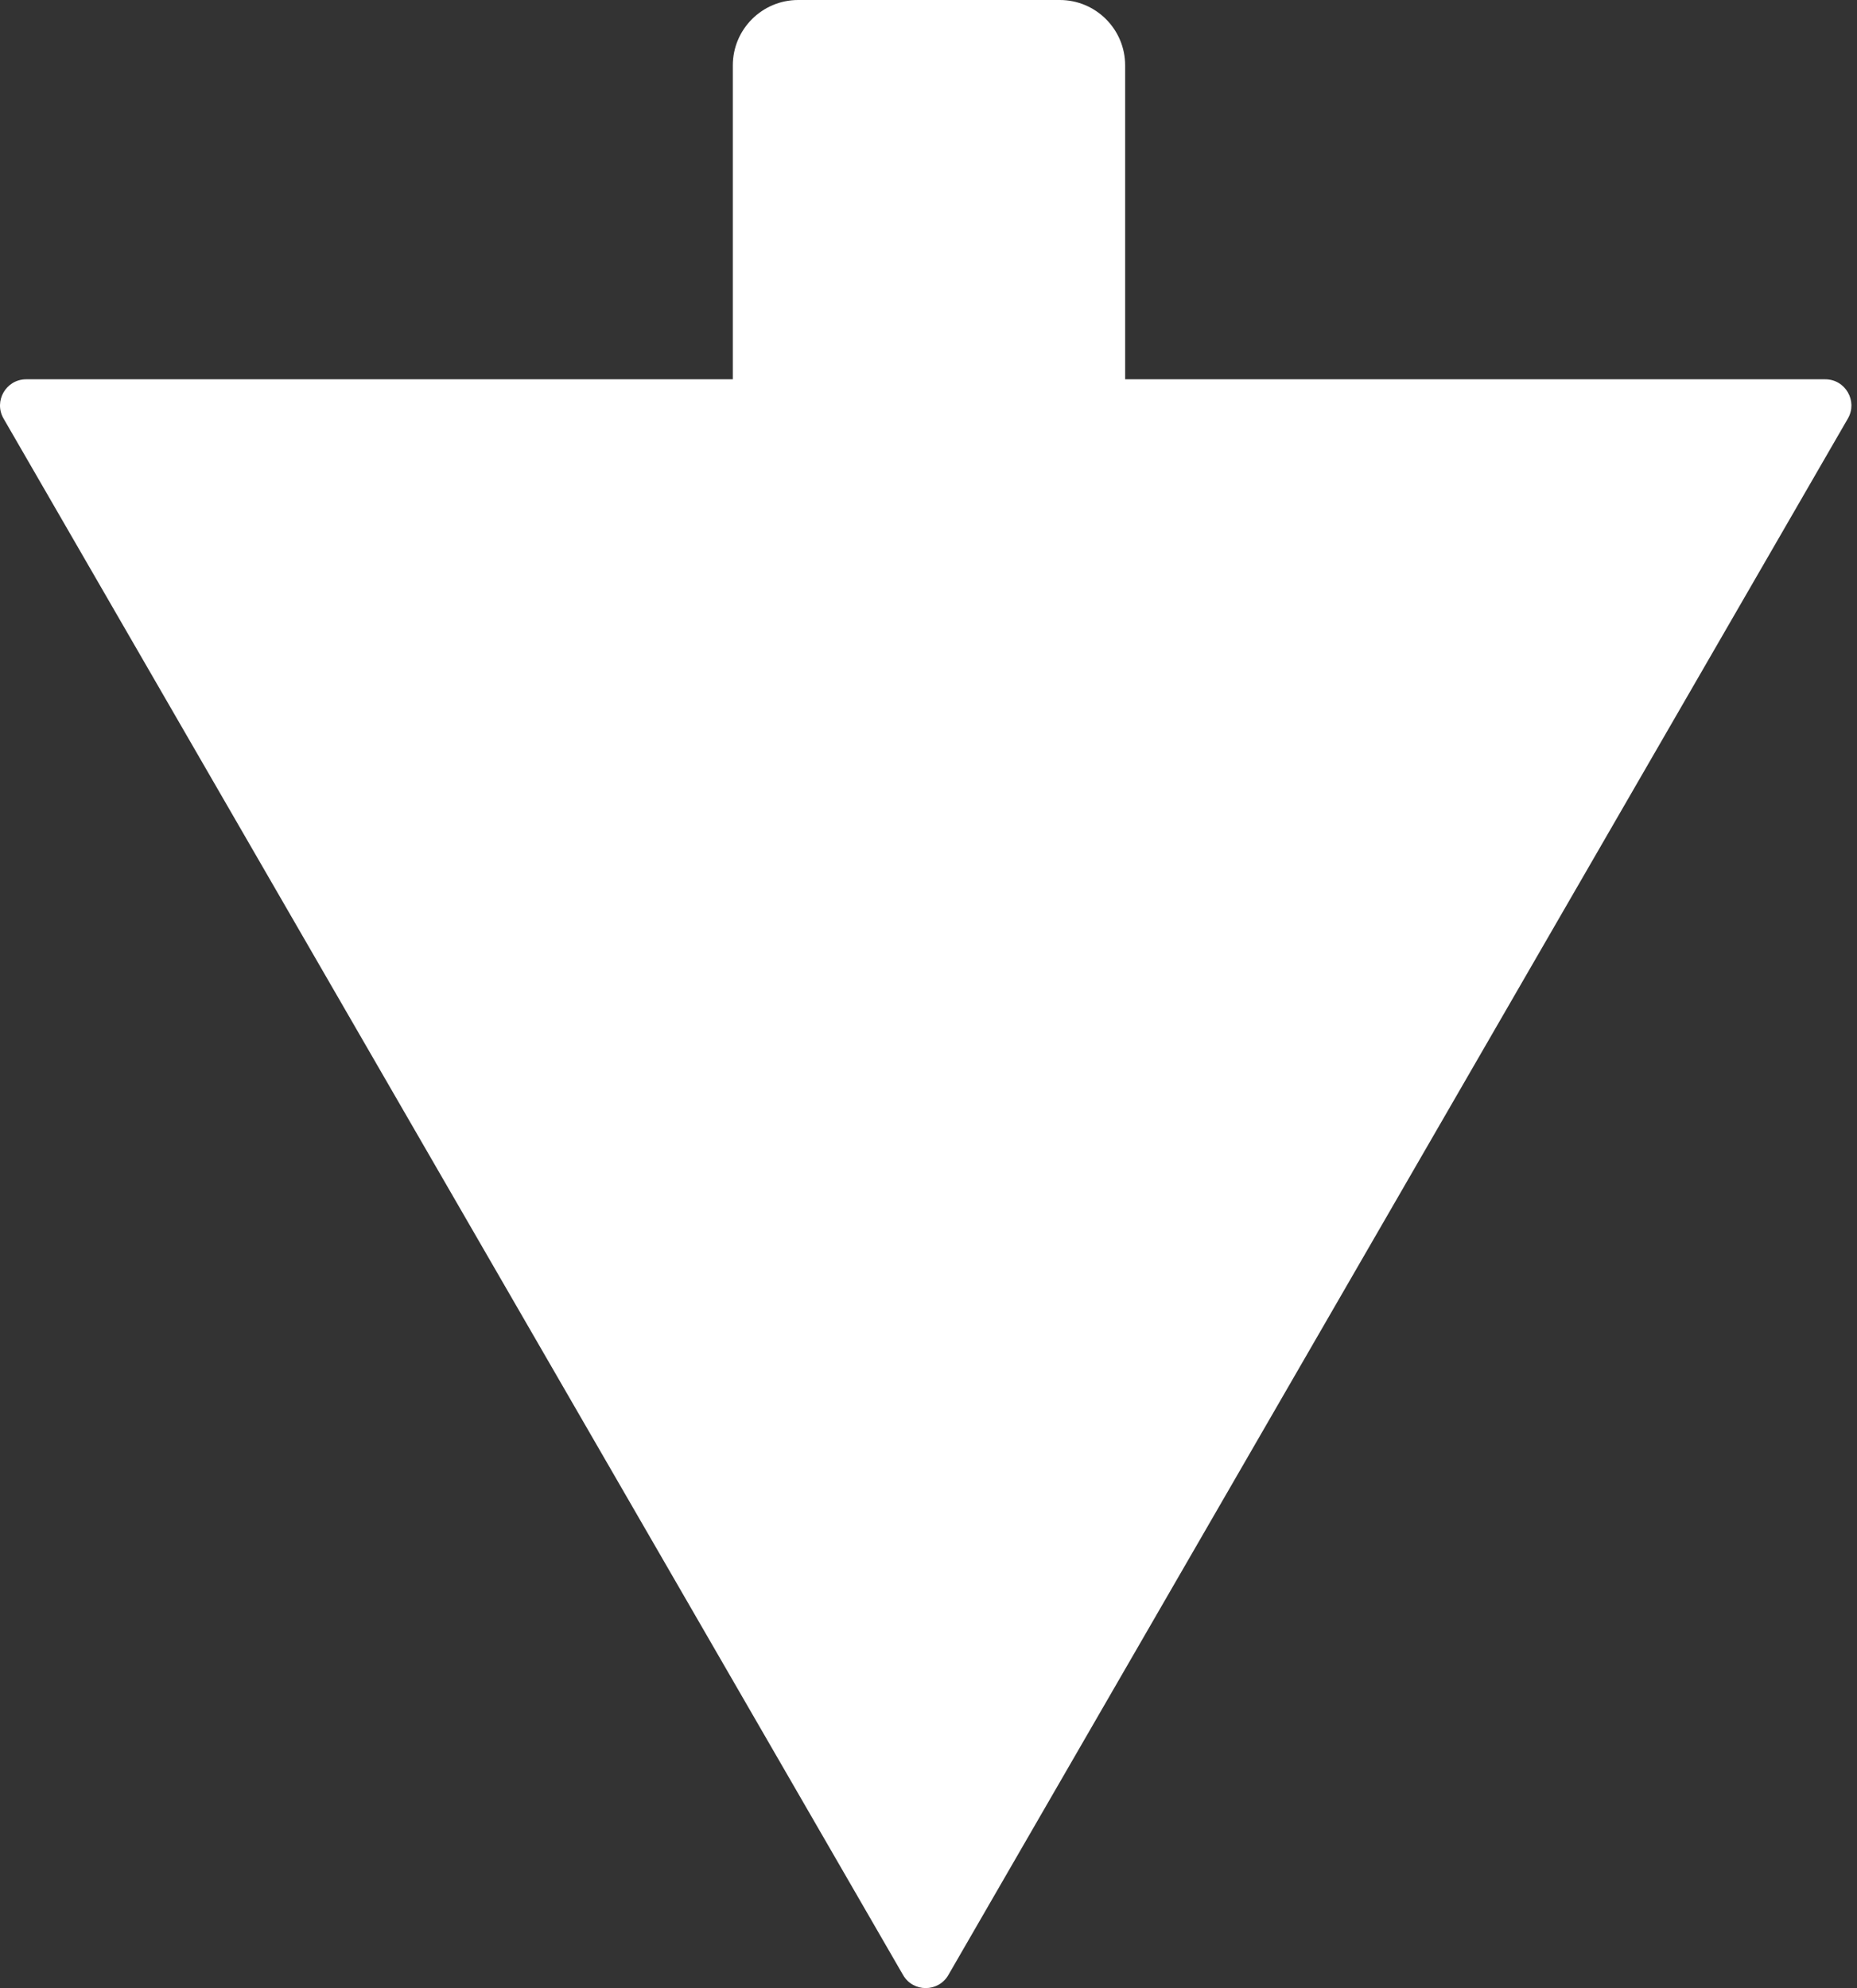
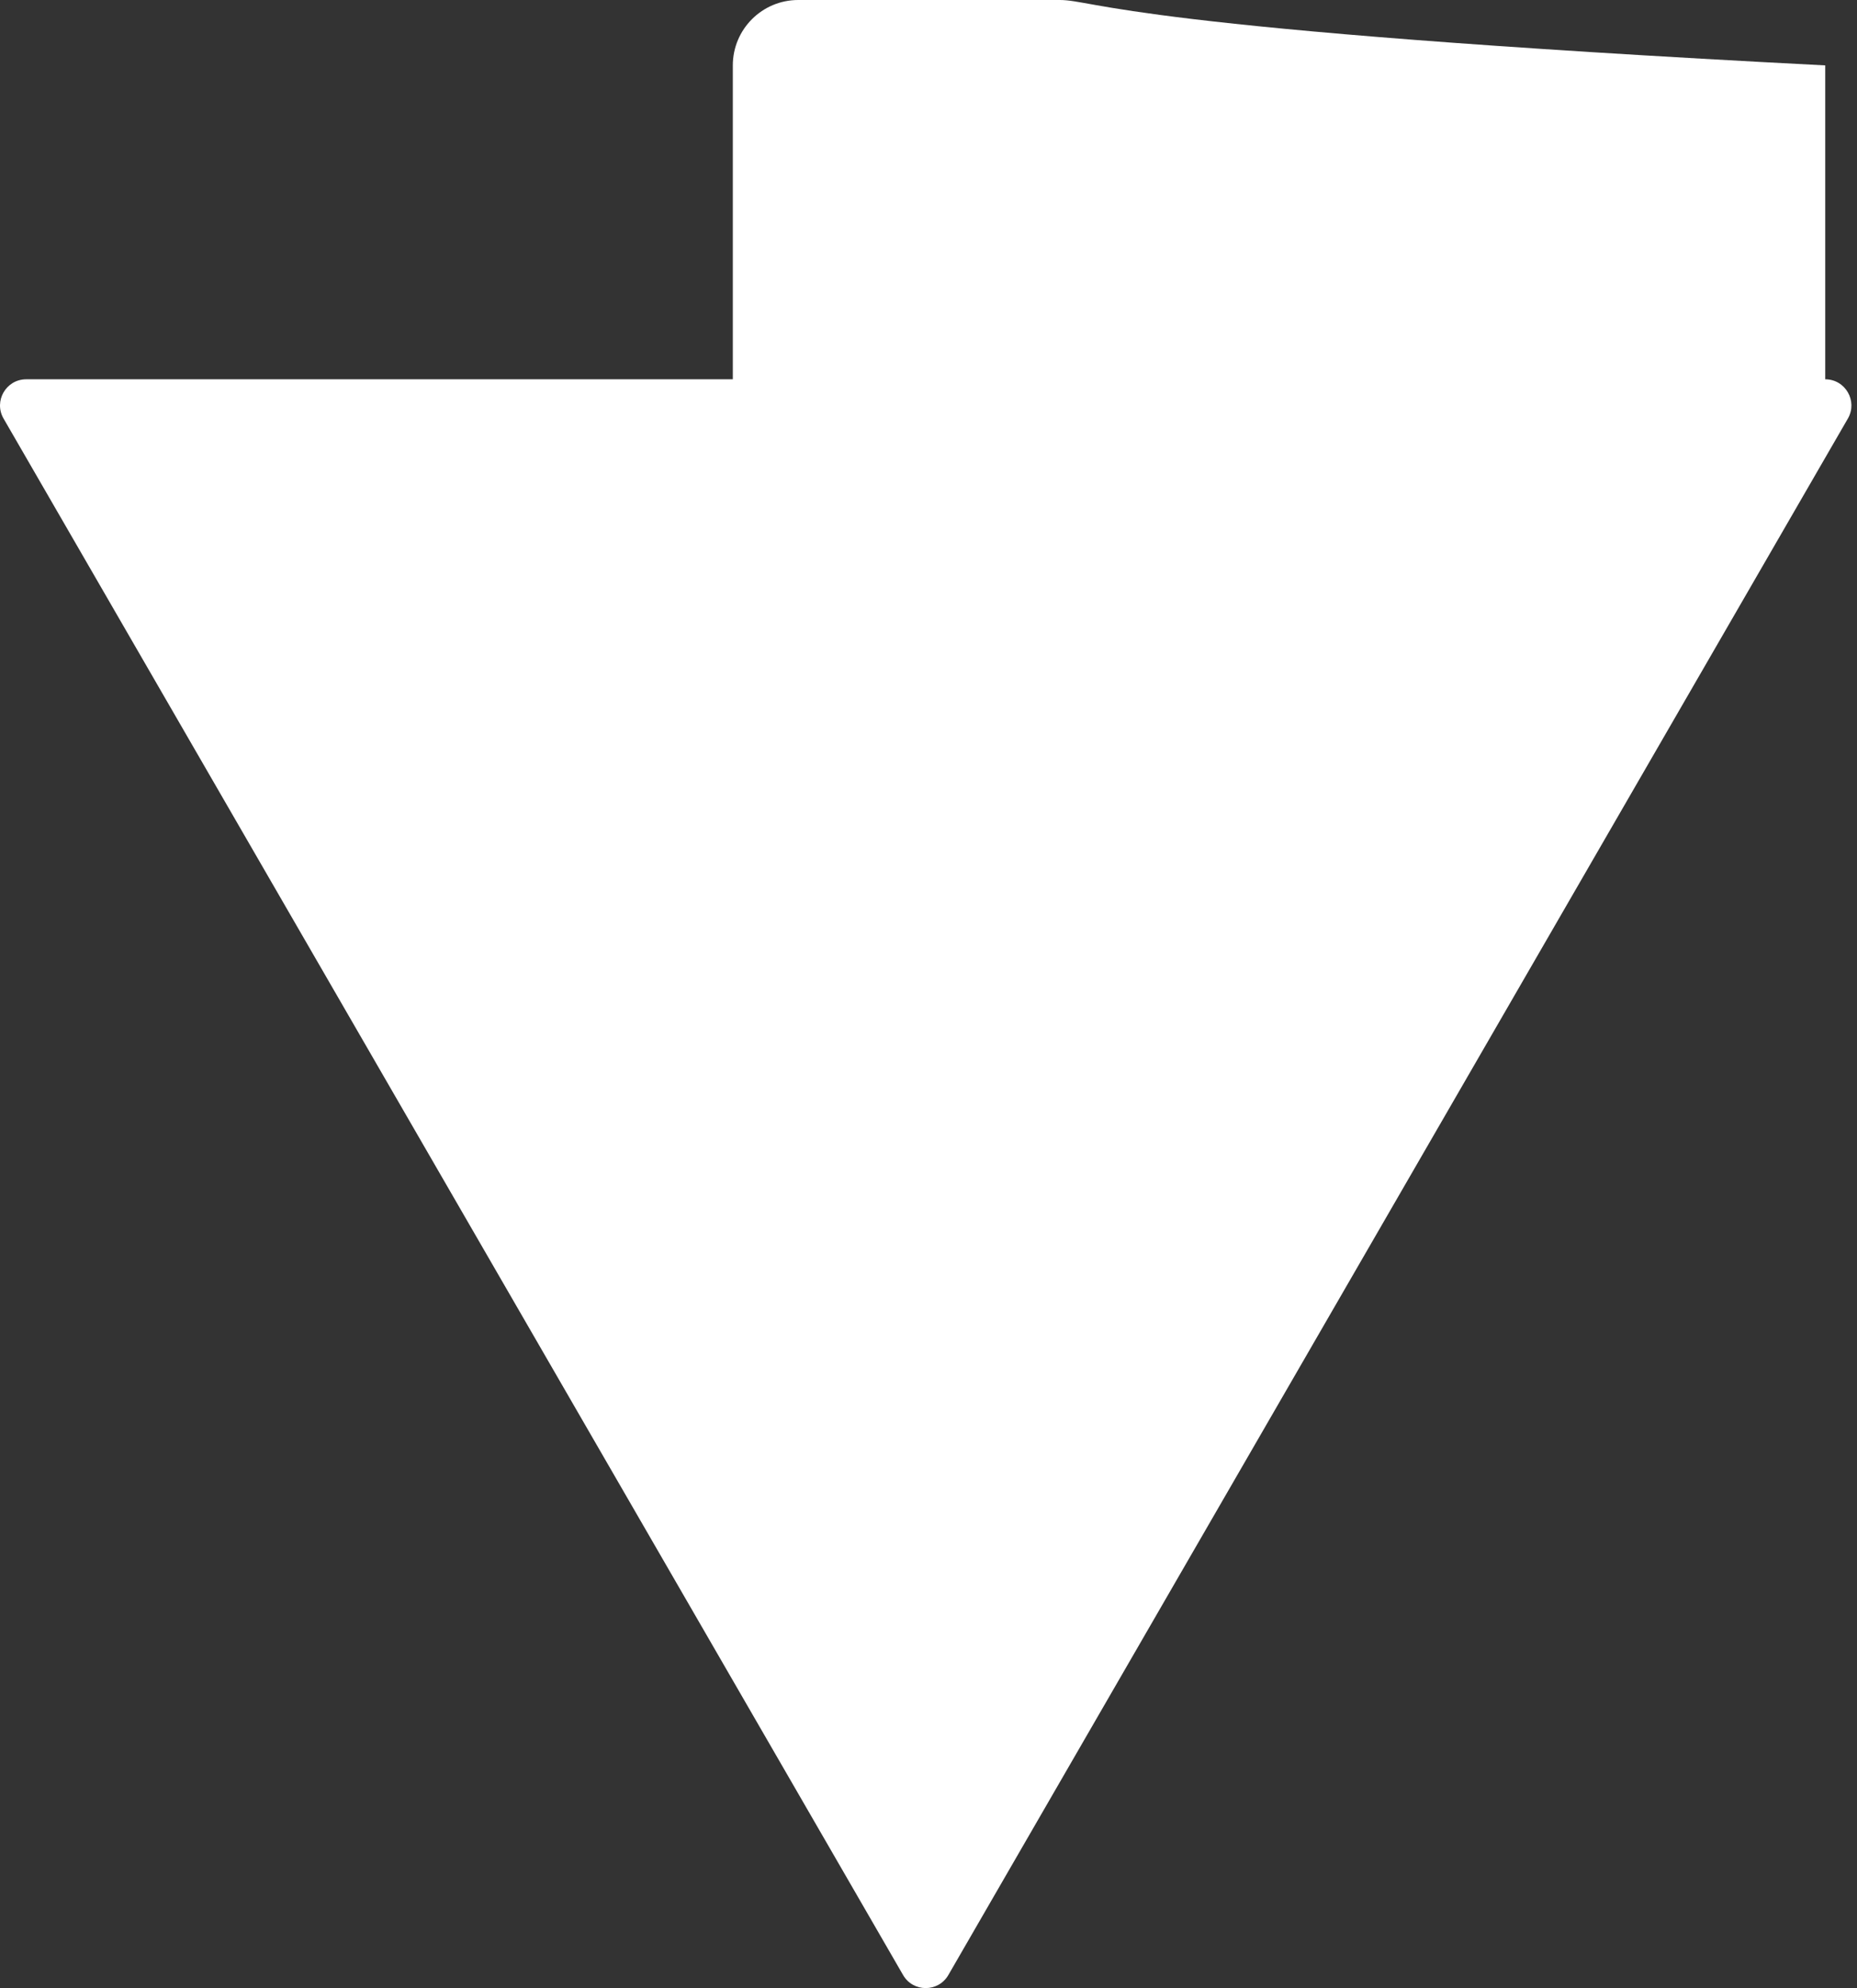
<svg xmlns="http://www.w3.org/2000/svg" width="284" height="304" viewBox="0 0 284 304" fill="none">
  <rect x="0" y="0" width="284" height="304" fill="#333333" stroke="none" />
-   <path fill-rule="evenodd" clip-rule="evenodd" d="M122.074 0C116.551 0 112.074 4.477 112.074 10V58H4.006C0.926 58 -0.998 61.335 0.543 64.002L138.111 302.008C139.651 304.673 143.497 304.673 145.037 302.008L282.605 64.002C284.146 61.335 282.222 58 279.142 58H172.074V10C172.074 4.477 167.596 0 162.074 0H122.074Z" fill="white" />
+   <path fill-rule="evenodd" clip-rule="evenodd" d="M122.074 0C116.551 0 112.074 4.477 112.074 10V58H4.006C0.926 58 -0.998 61.335 0.543 64.002L138.111 302.008C139.651 304.673 143.497 304.673 145.037 302.008L282.605 64.002C284.146 61.335 282.222 58 279.142 58V10C172.074 4.477 167.596 0 162.074 0H122.074Z" fill="white" />
</svg>